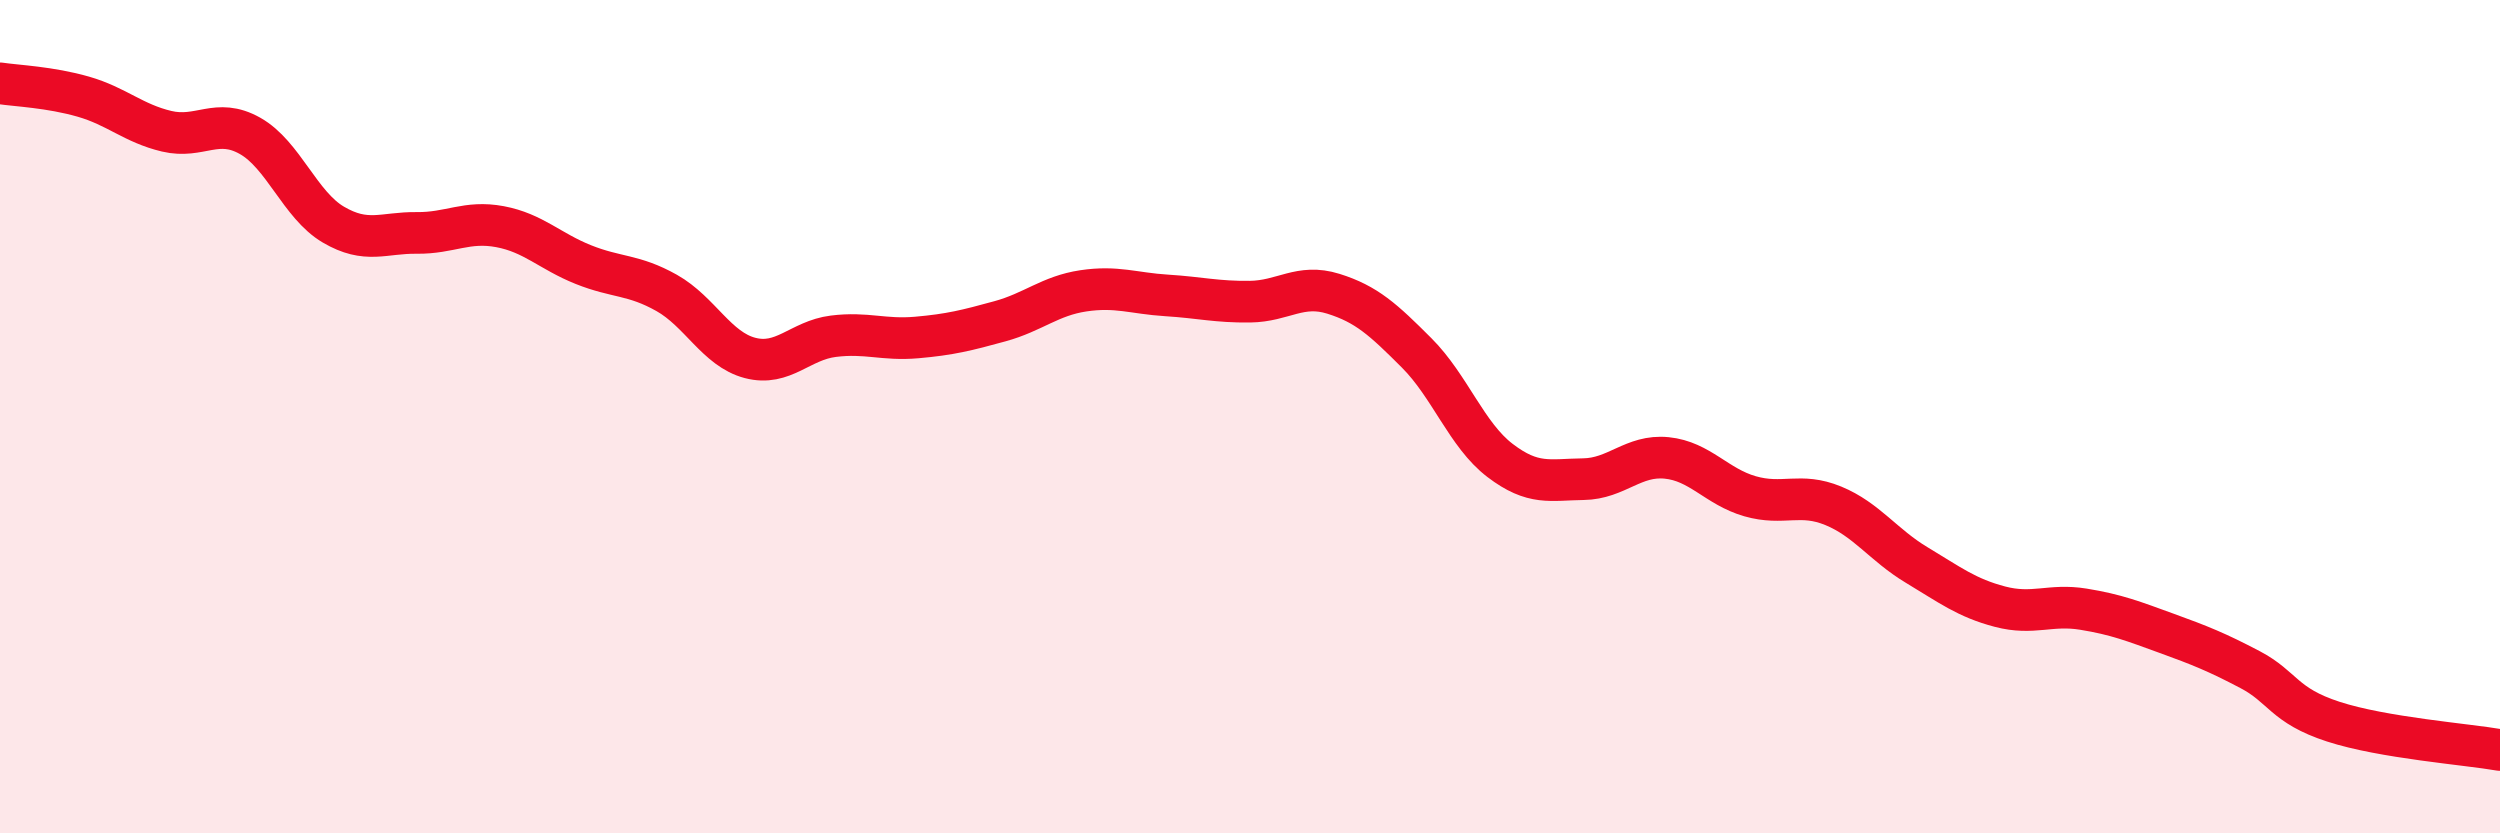
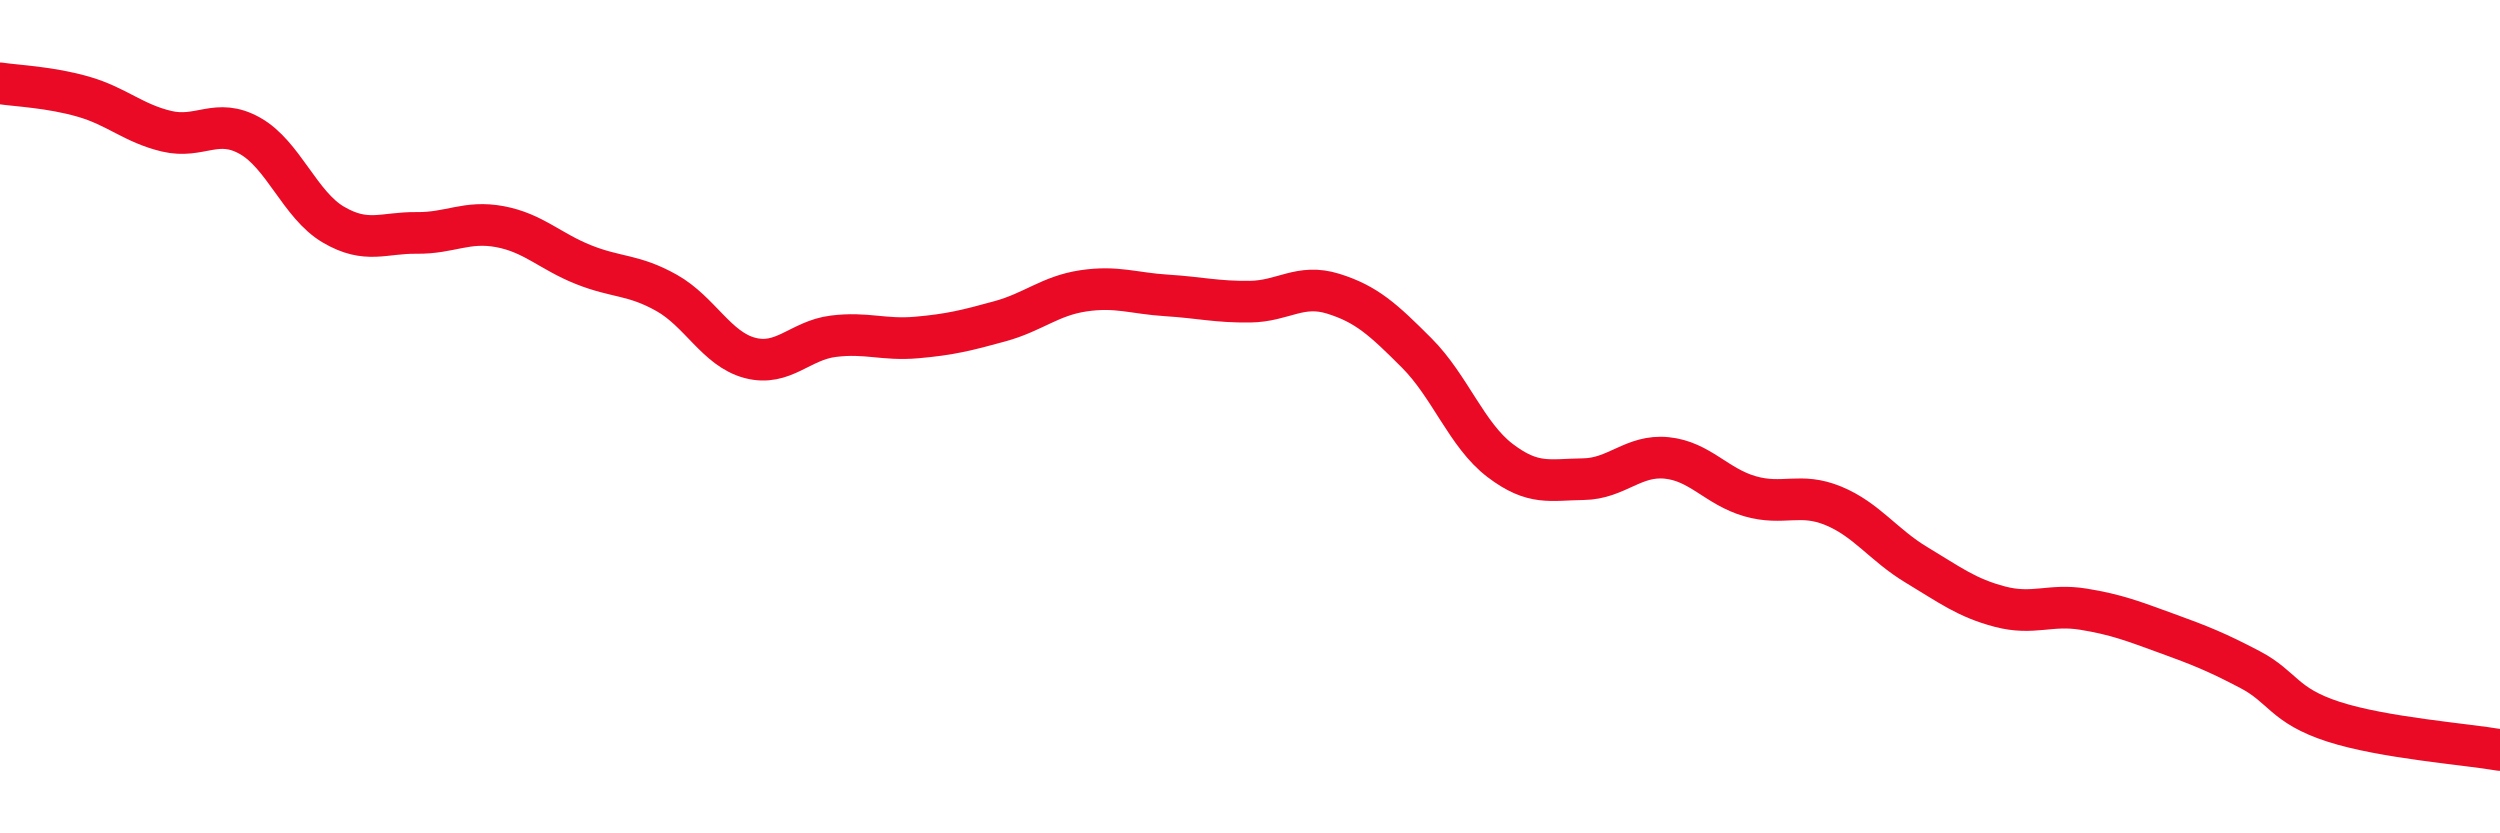
<svg xmlns="http://www.w3.org/2000/svg" width="60" height="20" viewBox="0 0 60 20">
-   <path d="M 0,2 C 0.4,2.06 1.2,2.09 2,2.32 C 2.8,2.55 3.2,2.96 4,3.15 C 4.8,3.34 5.2,2.81 6,3.26 C 6.8,3.71 7.2,4.92 8,5.39 C 8.8,5.86 9.2,5.58 10,5.59 C 10.8,5.6 11.2,5.29 12,5.44 C 12.8,5.59 13.2,6.03 14,6.35 C 14.8,6.67 15.2,6.58 16,7.03 C 16.8,7.48 17.2,8.38 18,8.59 C 18.8,8.8 19.2,8.17 20,8.07 C 20.8,7.97 21.2,8.17 22,8.1 C 22.8,8.03 23.2,7.93 24,7.71 C 24.8,7.49 25.2,7.1 26,6.98 C 26.8,6.86 27.2,7.04 28,7.09 C 28.8,7.14 29.2,7.25 30,7.24 C 30.8,7.23 31.2,6.8 32,7.05 C 32.8,7.3 33.2,7.67 34,8.47 C 34.8,9.27 35.2,10.44 36,11.05 C 36.8,11.66 37.2,11.51 38,11.5 C 38.8,11.49 39.2,10.91 40,10.99 C 40.8,11.07 41.2,11.68 42,11.91 C 42.8,12.14 43.2,11.81 44,12.14 C 44.8,12.47 45.2,13.08 46,13.56 C 46.8,14.04 47.2,14.35 48,14.56 C 48.8,14.77 49.2,14.49 50,14.62 C 50.8,14.75 51.2,14.91 52,15.2 C 52.8,15.49 53.2,15.65 54,16.07 C 54.8,16.49 54.8,16.93 56,17.32 C 57.2,17.71 59.2,17.86 60,18L60 20L0 20Z" fill="#EB0A25" opacity="0.1" stroke-linecap="round" stroke-linejoin="round" />
  <path d="M 0,2 C 0.4,2.06 1.2,2.09 2,2.32 C 2.8,2.55 3.2,2.96 4,3.15 C 4.8,3.34 5.2,2.81 6,3.26 C 6.8,3.71 7.2,4.92 8,5.39 C 8.8,5.86 9.2,5.58 10,5.59 C 10.8,5.6 11.2,5.29 12,5.44 C 12.8,5.59 13.2,6.03 14,6.35 C 14.8,6.67 15.2,6.58 16,7.03 C 16.8,7.48 17.2,8.38 18,8.59 C 18.8,8.8 19.2,8.17 20,8.07 C 20.8,7.97 21.2,8.17 22,8.1 C 22.8,8.03 23.2,7.93 24,7.71 C 24.8,7.49 25.2,7.1 26,6.98 C 26.8,6.86 27.2,7.04 28,7.09 C 28.8,7.14 29.2,7.25 30,7.24 C 30.8,7.23 31.2,6.8 32,7.05 C 32.8,7.3 33.2,7.67 34,8.47 C 34.8,9.27 35.2,10.44 36,11.05 C 36.8,11.66 37.2,11.51 38,11.5 C 38.8,11.49 39.2,10.91 40,10.99 C 40.8,11.07 41.2,11.68 42,11.91 C 42.8,12.14 43.2,11.81 44,12.14 C 44.8,12.47 45.2,13.08 46,13.56 C 46.8,14.04 47.2,14.35 48,14.56 C 48.8,14.77 49.2,14.49 50,14.62 C 50.8,14.75 51.2,14.91 52,15.2 C 52.8,15.49 53.2,15.65 54,16.07 C 54.8,16.49 54.8,16.93 56,17.32 C 57.2,17.71 59.2,17.86 60,18" stroke="#EB0A25" stroke-width="1" fill="none" stroke-linecap="round" stroke-linejoin="round" />
</svg>